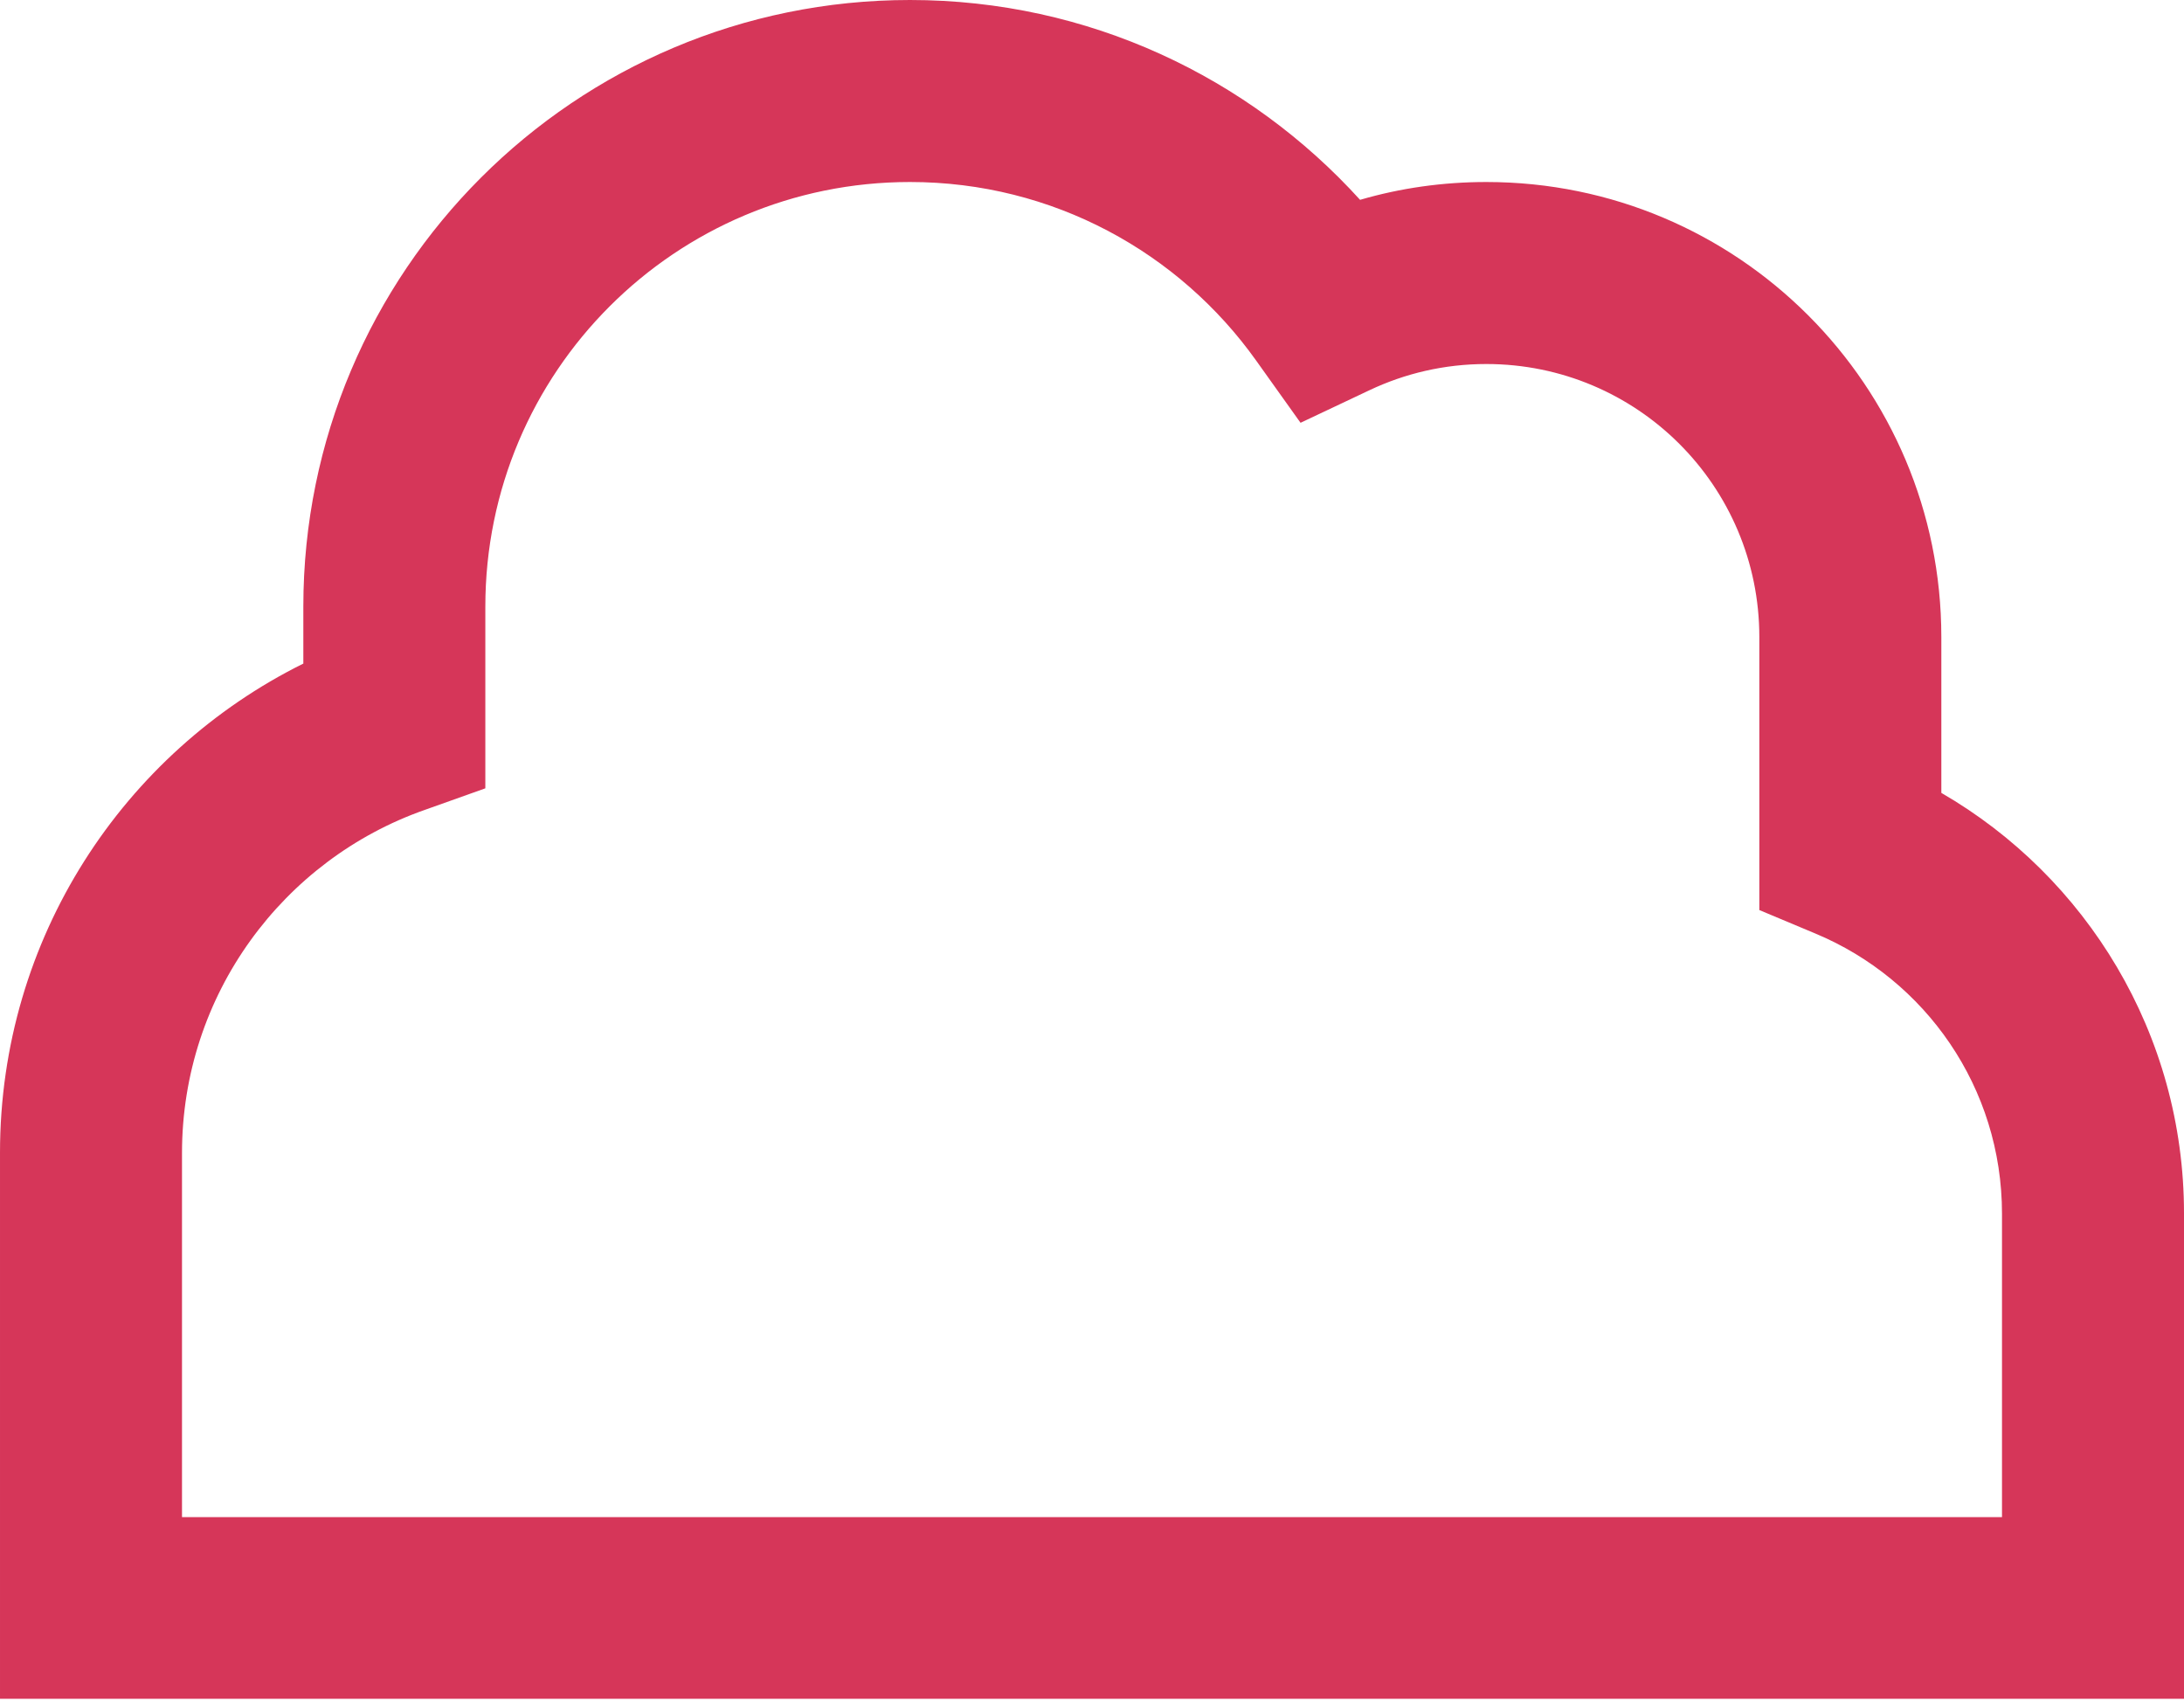
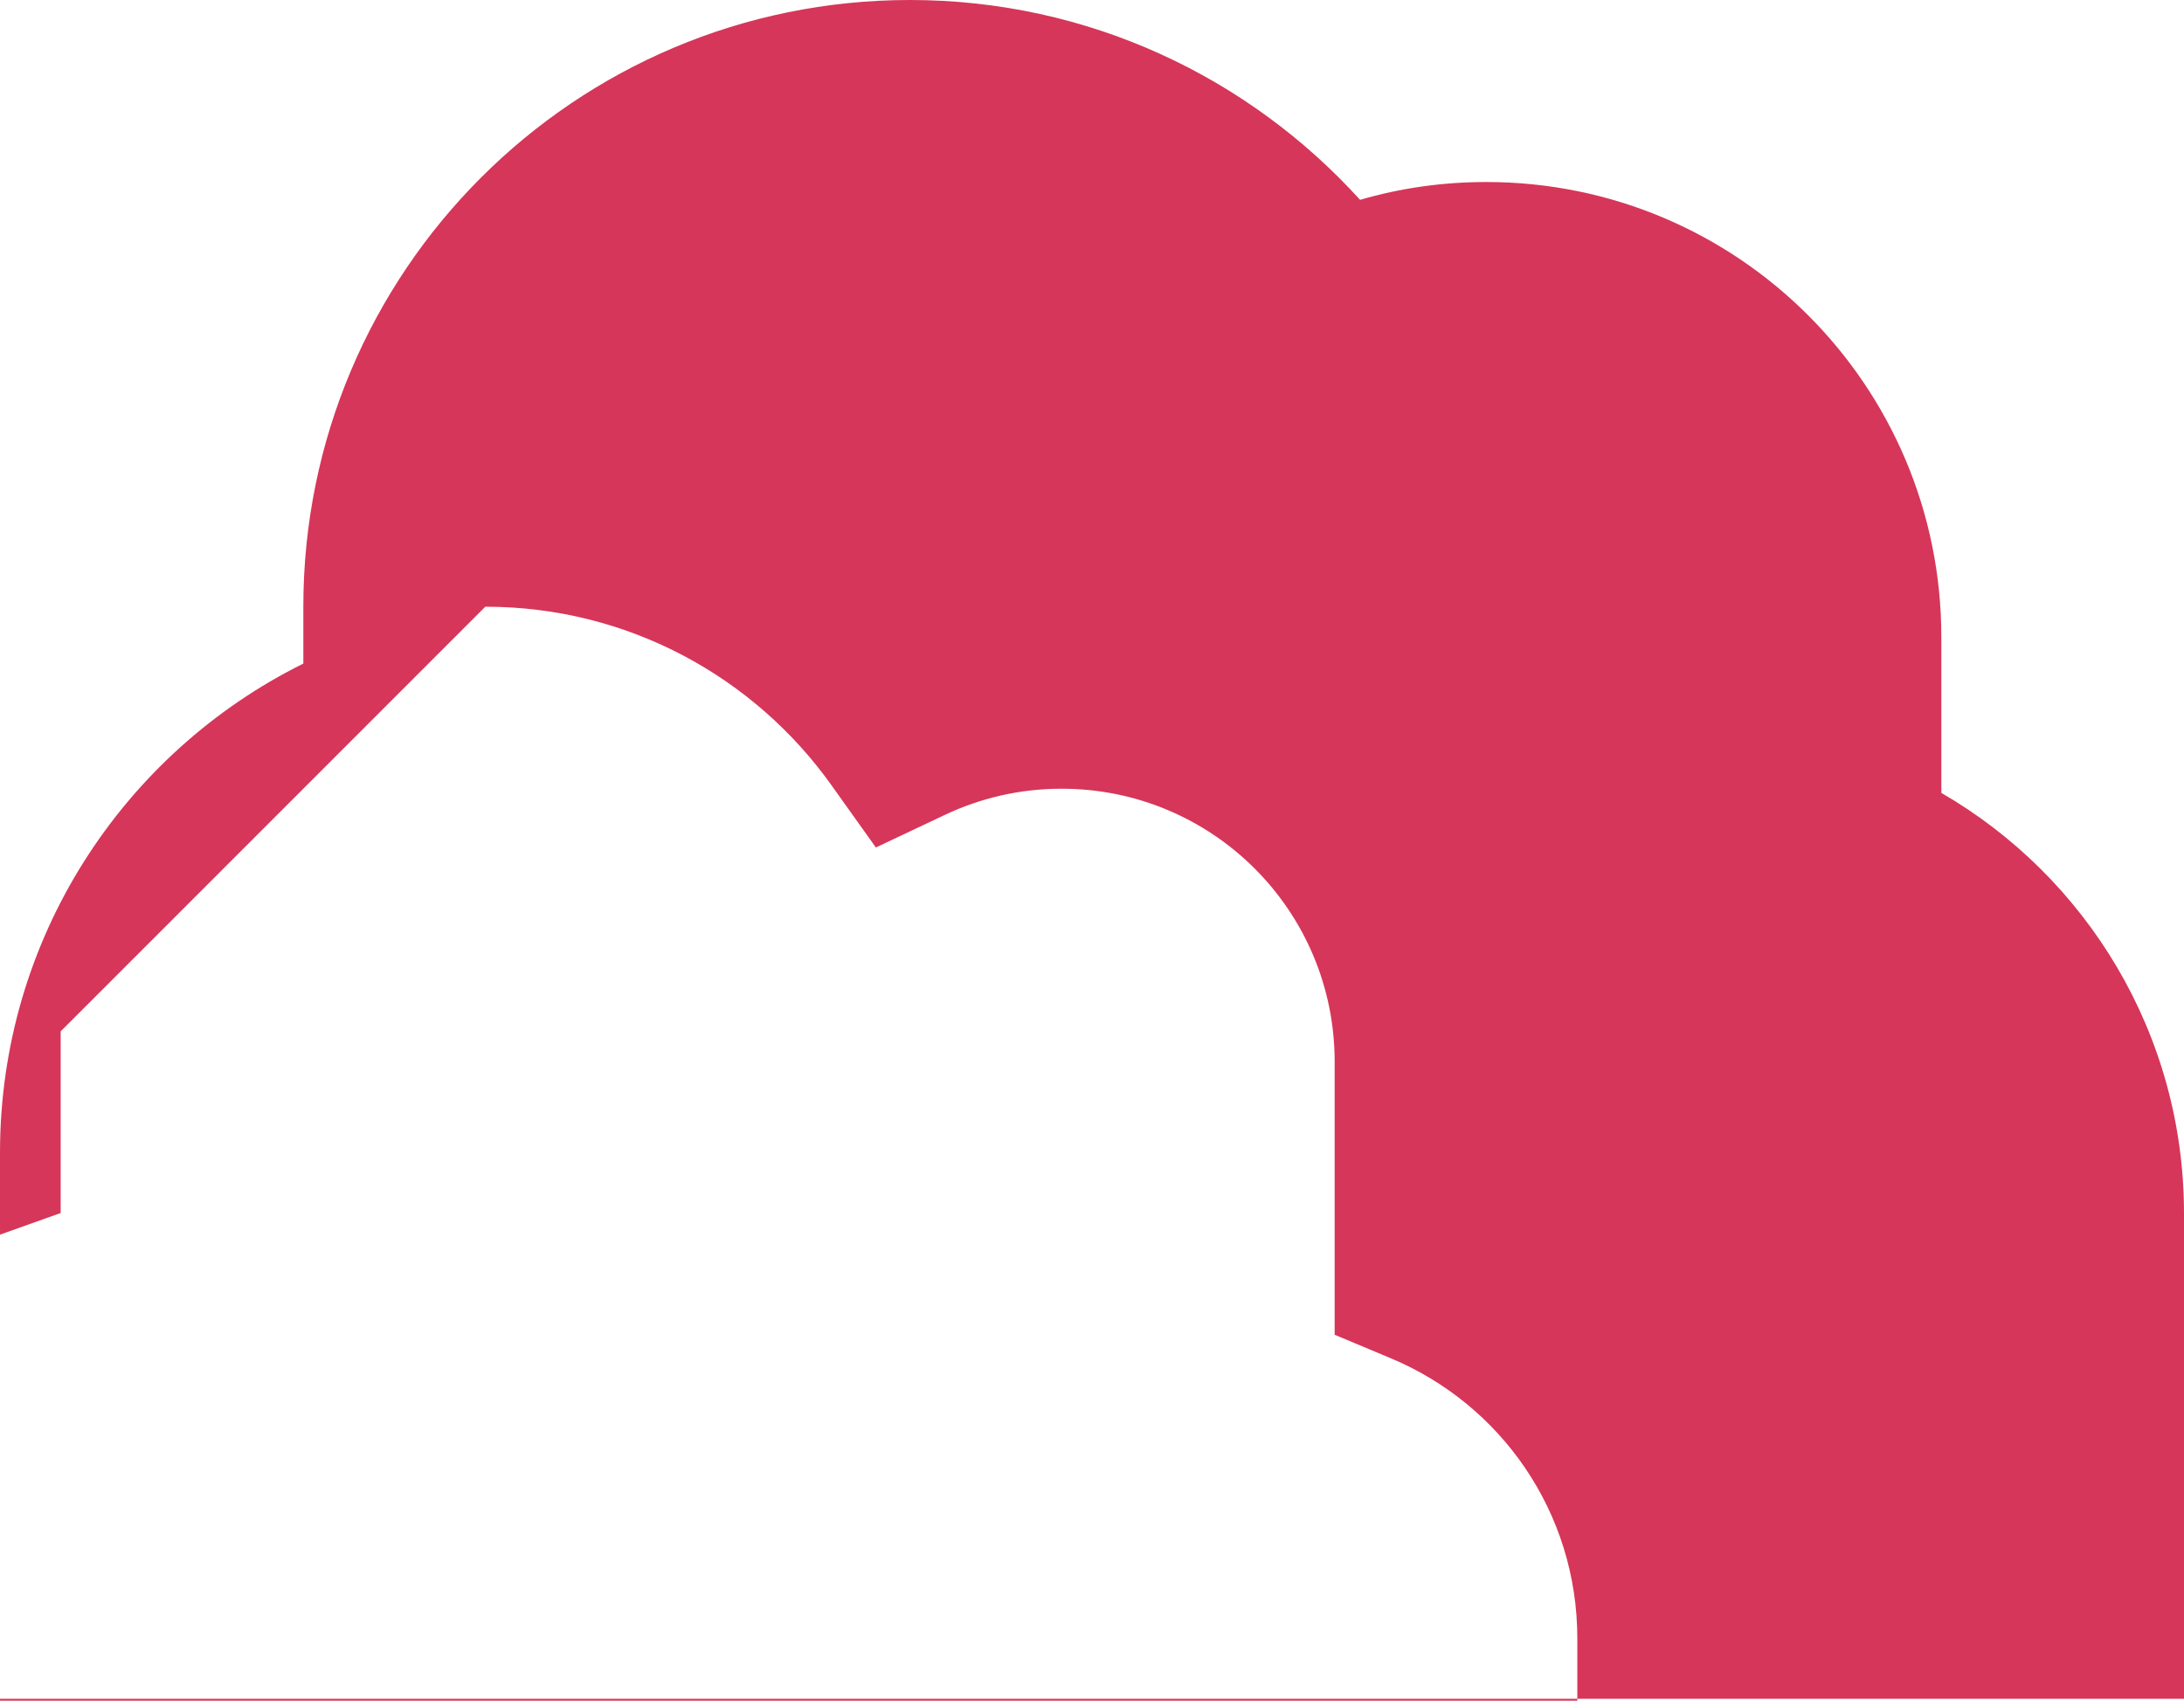
<svg xmlns="http://www.w3.org/2000/svg" width="100%" height="100%" viewBox="0 0 375 292" version="1.1" xml:space="preserve" style="fill-rule:evenodd;clip-rule:evenodd;stroke-linejoin:round;stroke-miterlimit:2;">
-   <path d="M156.25,0c-57.552,0 -104.167,46.615 -104.167,104.167l0,9.766c-30.859,15.299 -52.083,47.134 -52.083,83.984l0,93.75l375,-0l0,-83.334c0,-30.859 -16.797,-57.812 -41.667,-72.2l0,-26.758c0,-43.164 -34.96,-78.125 -78.125,-78.125c-7.487,-0 -14.778,1.042 -21.679,3.06c-19.076,-21.029 -46.615,-34.31 -77.279,-34.31Zm-72.917,104.167c0,-40.3 32.617,-72.917 72.917,-72.917c24.544,-0 46.224,12.11 59.44,30.664l7.618,10.677l11.848,-5.599c6.055,-2.865 12.826,-4.492 20.052,-4.492c25.912,-0 46.875,20.963 46.875,46.875l0,46.875l9.636,4.037c18.88,7.877 32.031,26.432 32.031,48.111l0,52.084l-312.5,-0l0,-62.5c0,-27.214 17.383,-50.391 41.667,-58.92l10.416,-3.71l0,-31.185Z" style="fill:#d63659;fill-rule:nonzero;" />
+   <path d="M156.25,0c-57.552,0 -104.167,46.615 -104.167,104.167l0,9.766c-30.859,15.299 -52.083,47.134 -52.083,83.984l0,93.75l375,-0l0,-83.334c0,-30.859 -16.797,-57.812 -41.667,-72.2l0,-26.758c0,-43.164 -34.96,-78.125 -78.125,-78.125c-7.487,-0 -14.778,1.042 -21.679,3.06c-19.076,-21.029 -46.615,-34.31 -77.279,-34.31Zm-72.917,104.167c24.544,-0 46.224,12.11 59.44,30.664l7.618,10.677l11.848,-5.599c6.055,-2.865 12.826,-4.492 20.052,-4.492c25.912,-0 46.875,20.963 46.875,46.875l0,46.875l9.636,4.037c18.88,7.877 32.031,26.432 32.031,48.111l0,52.084l-312.5,-0l0,-62.5c0,-27.214 17.383,-50.391 41.667,-58.92l10.416,-3.71l0,-31.185Z" style="fill:#d63659;fill-rule:nonzero;" />
</svg>